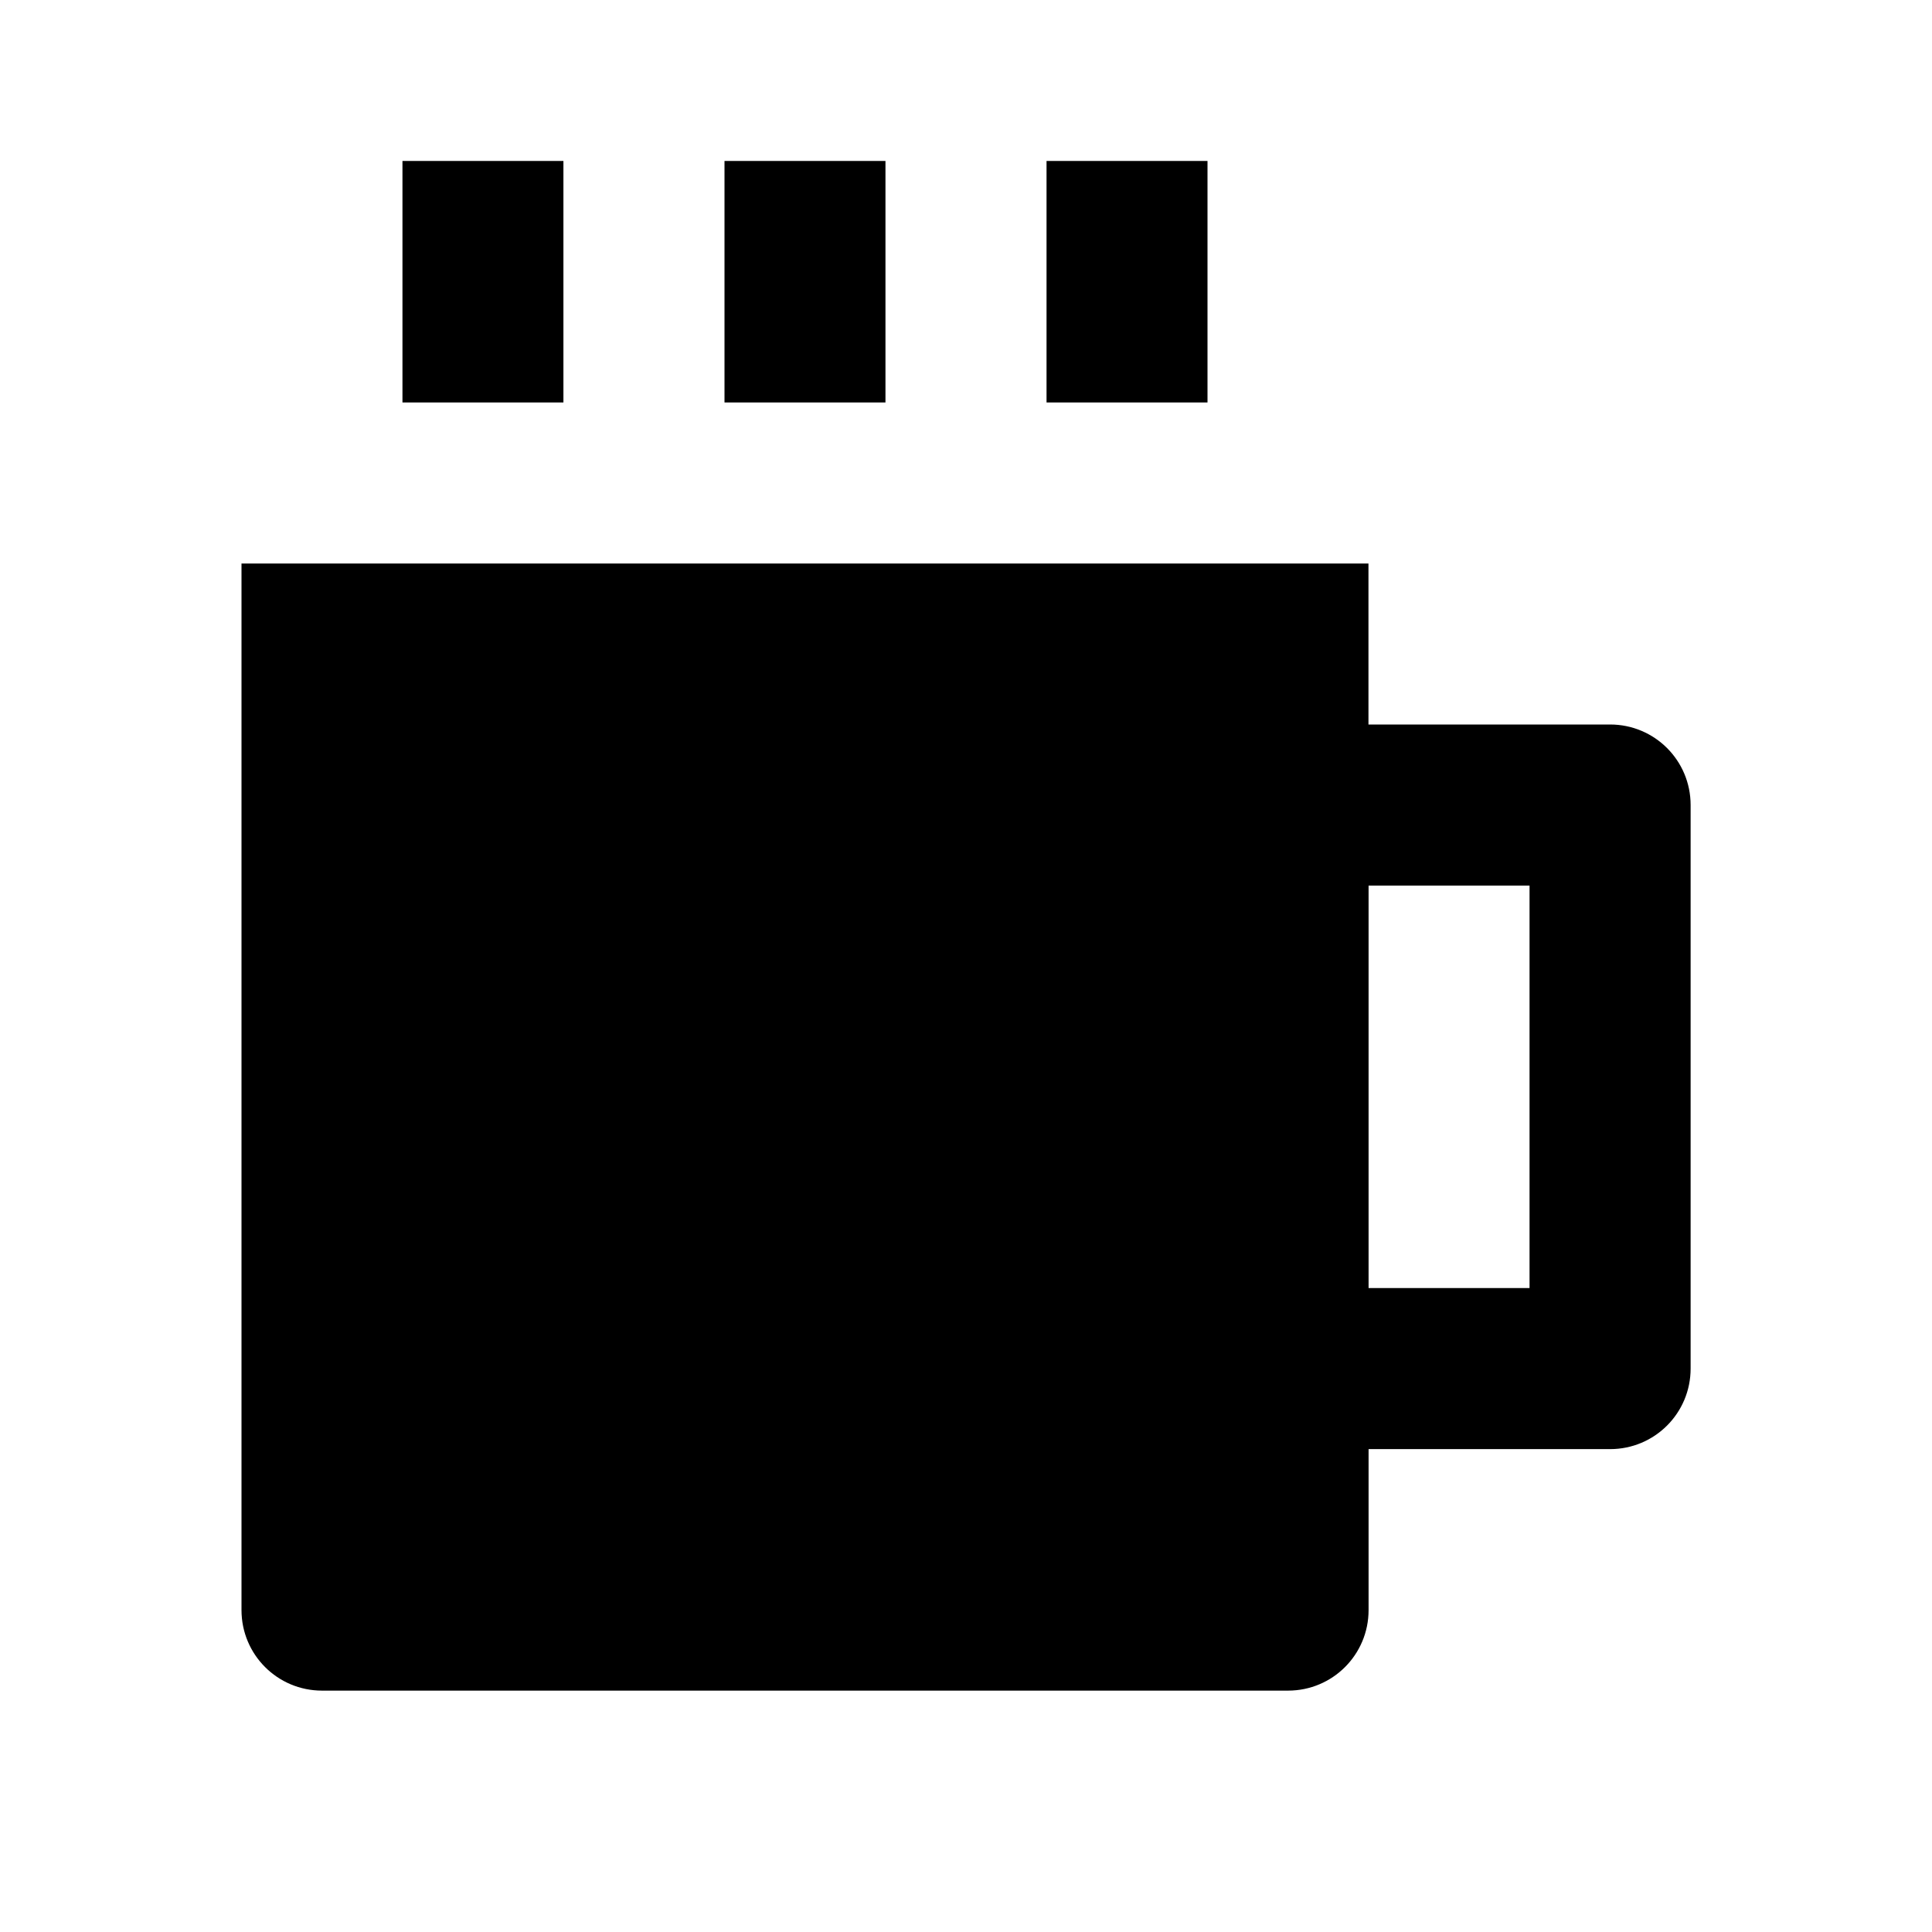
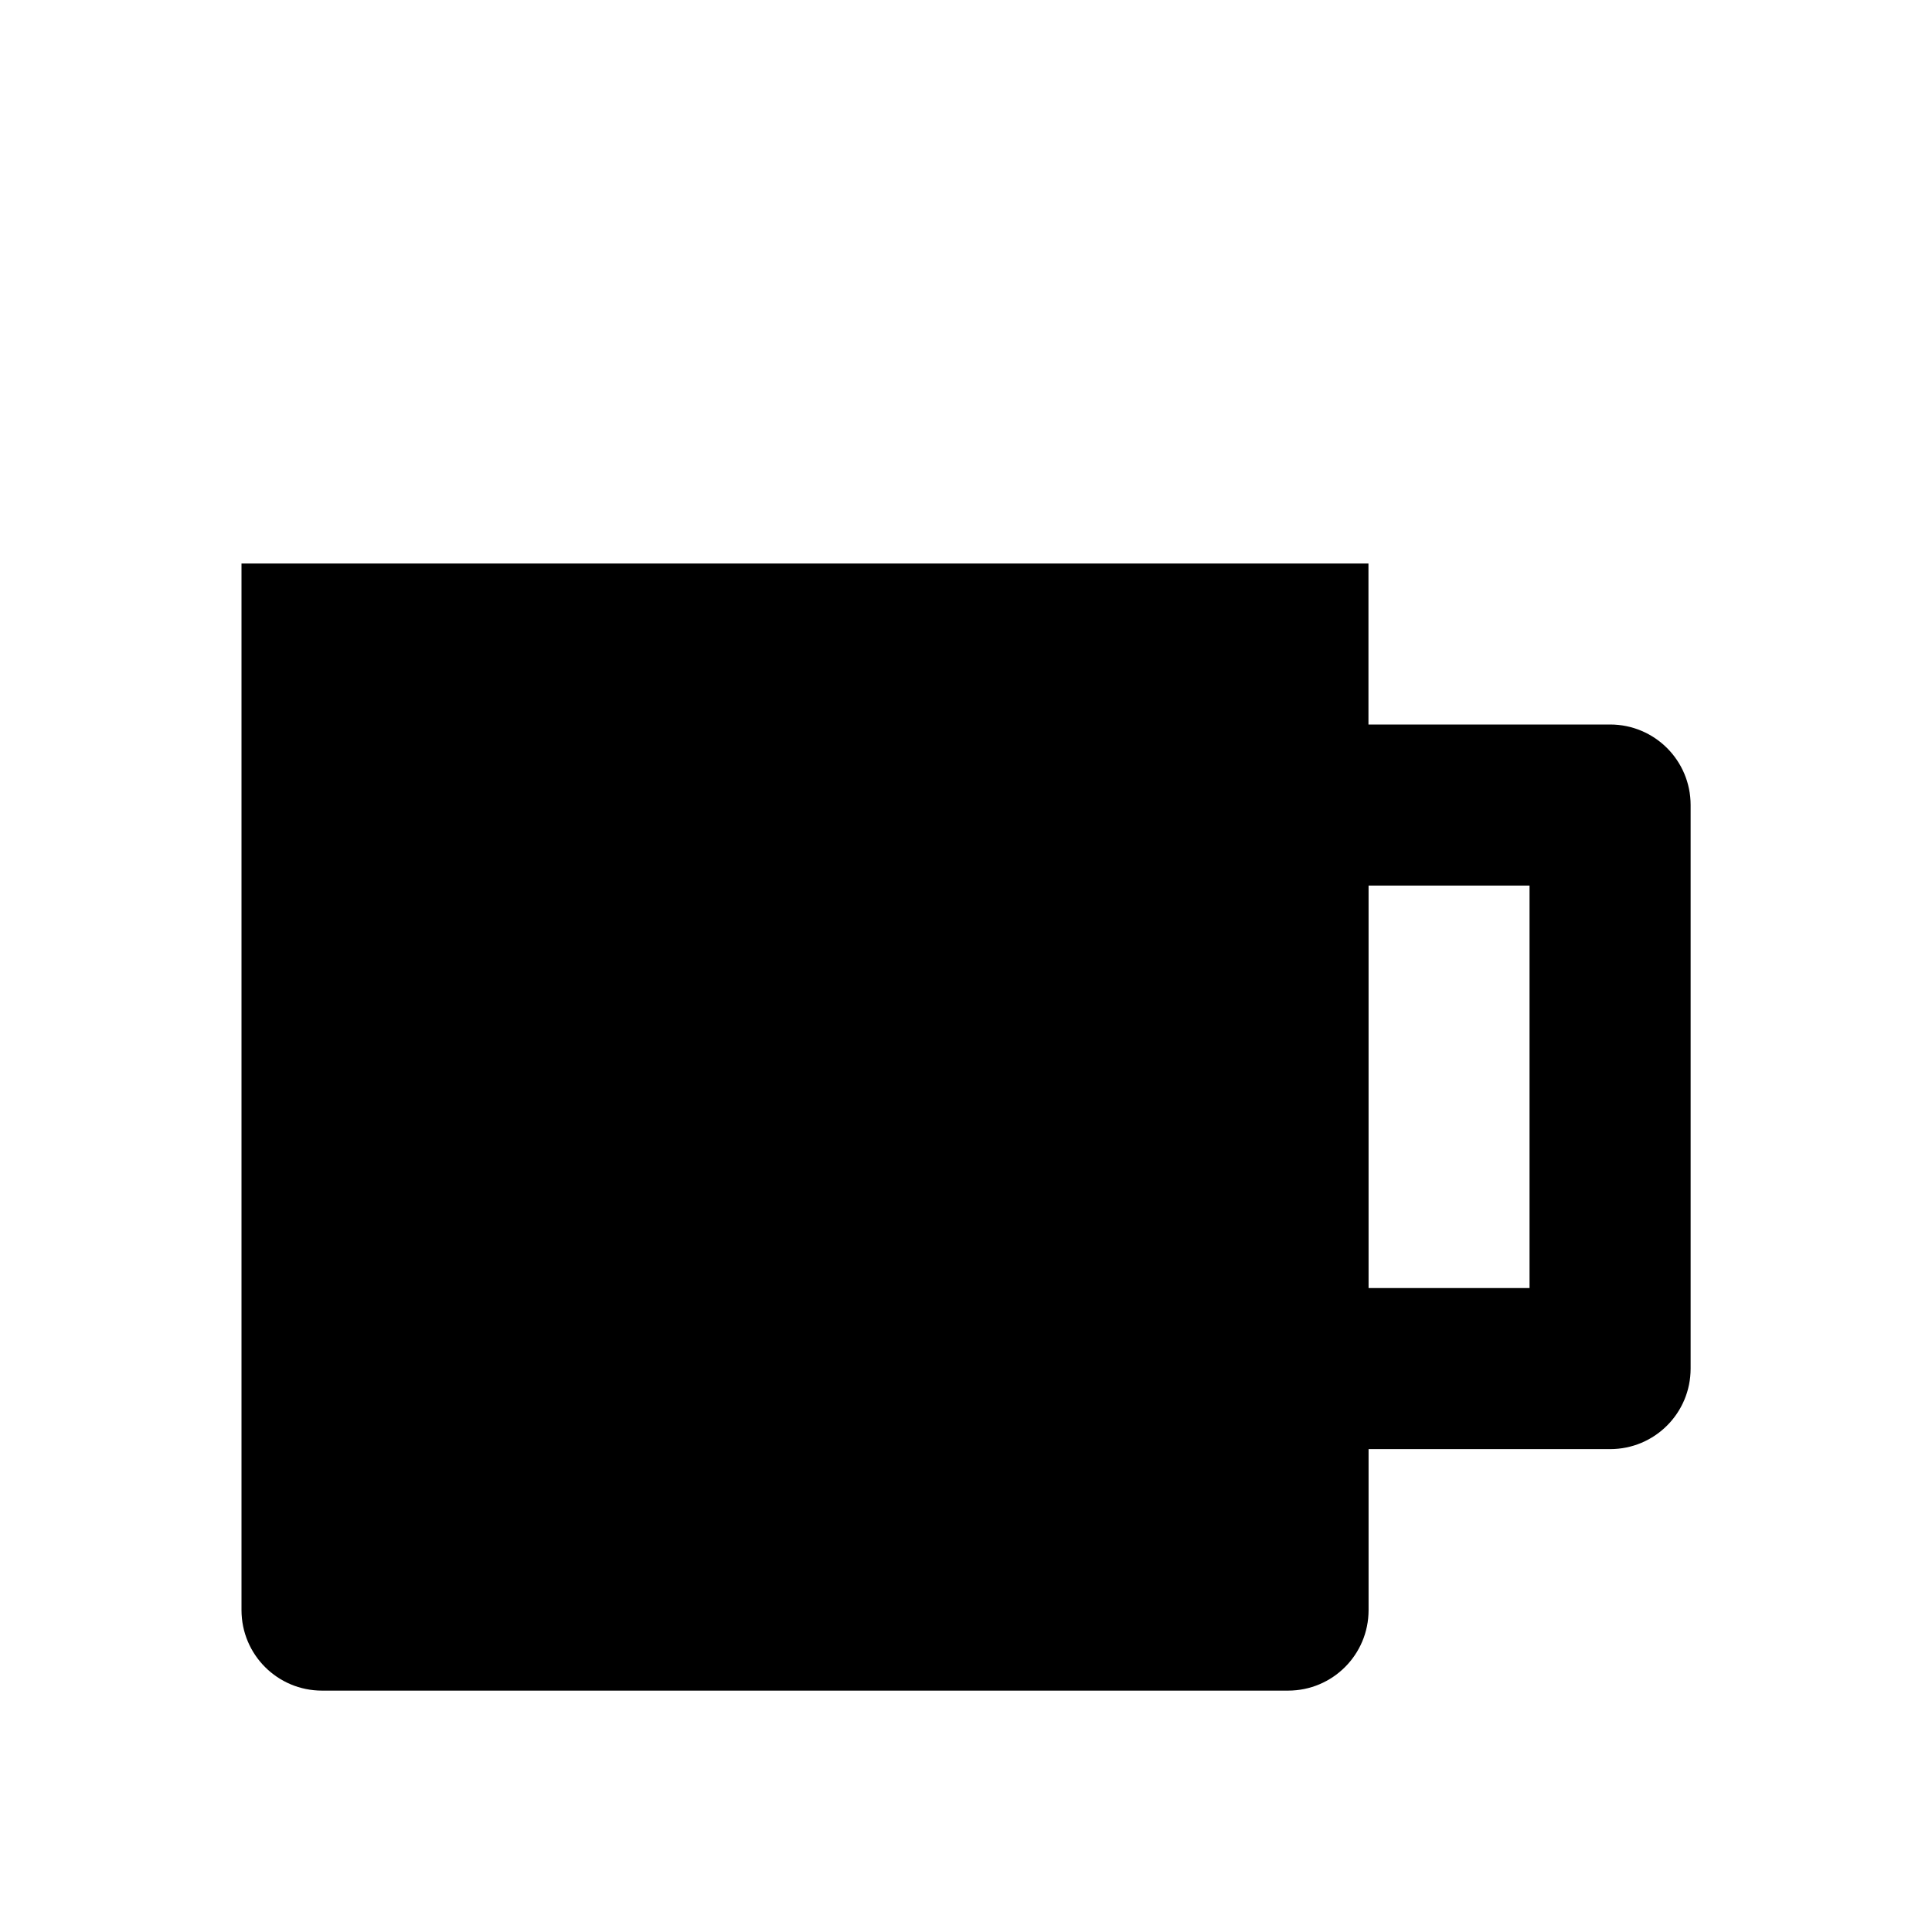
<svg xmlns="http://www.w3.org/2000/svg" version="1.1" width="16" height="16" viewBox="0 0 16 16">
  <title>bxs-coffee</title>
  <path d="M13.333 6h-2v-1.333h-9.333v8.667c0 0.369 0.298 0.667 0.667 0.667h8c0.369 0 0.667-0.298 0.667-0.667v-1.333h2c0.369 0 0.667-0.298 0.667-0.667v-4.667c0-0.369-0.298-0.667-0.667-0.667zM12.667 10.667h-1.333v-3.333h1.333v3.333z" />
-   <path d="M3.333 1.333h1.333v2h-1.333v-2z" />
-   <path d="M6 1.333h1.333v2h-1.333v-2z" />
-   <path d="M8.667 1.333h1.333v2h-1.333v-2z" />
</svg>